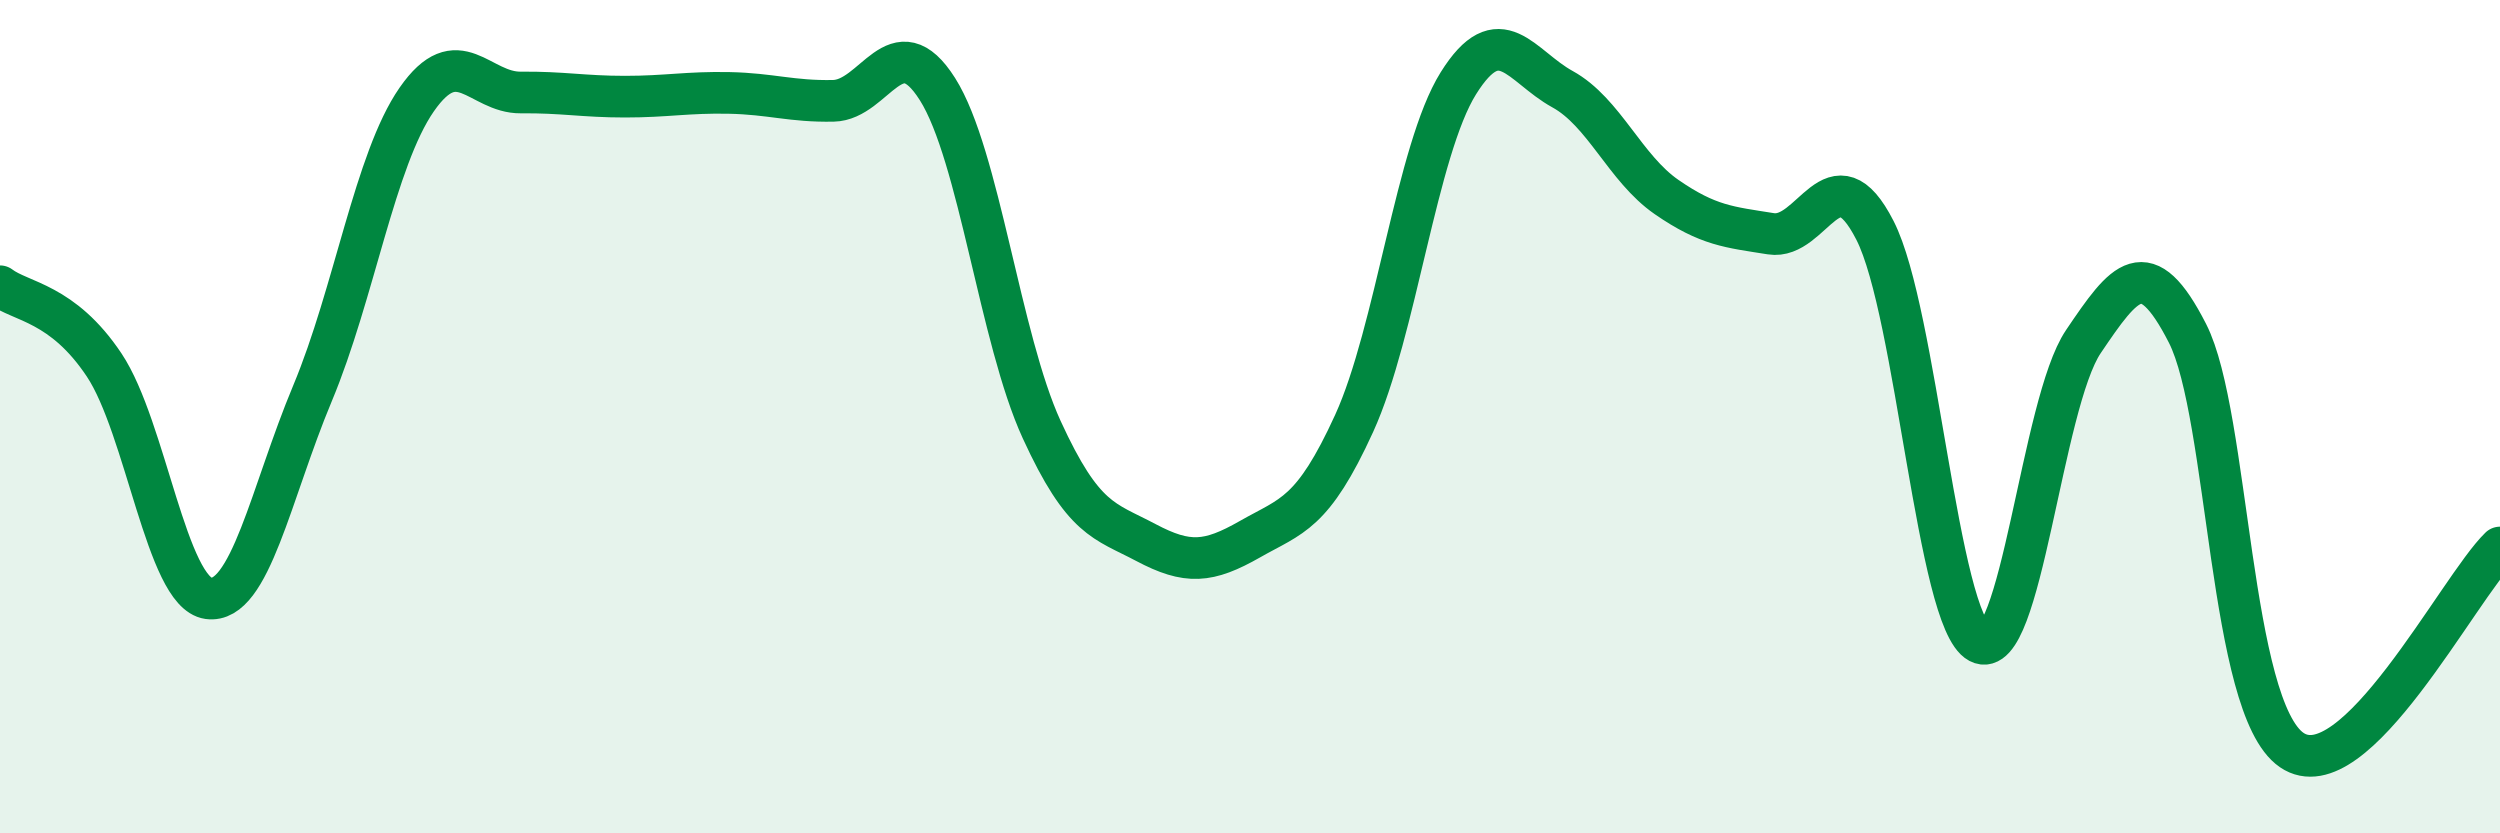
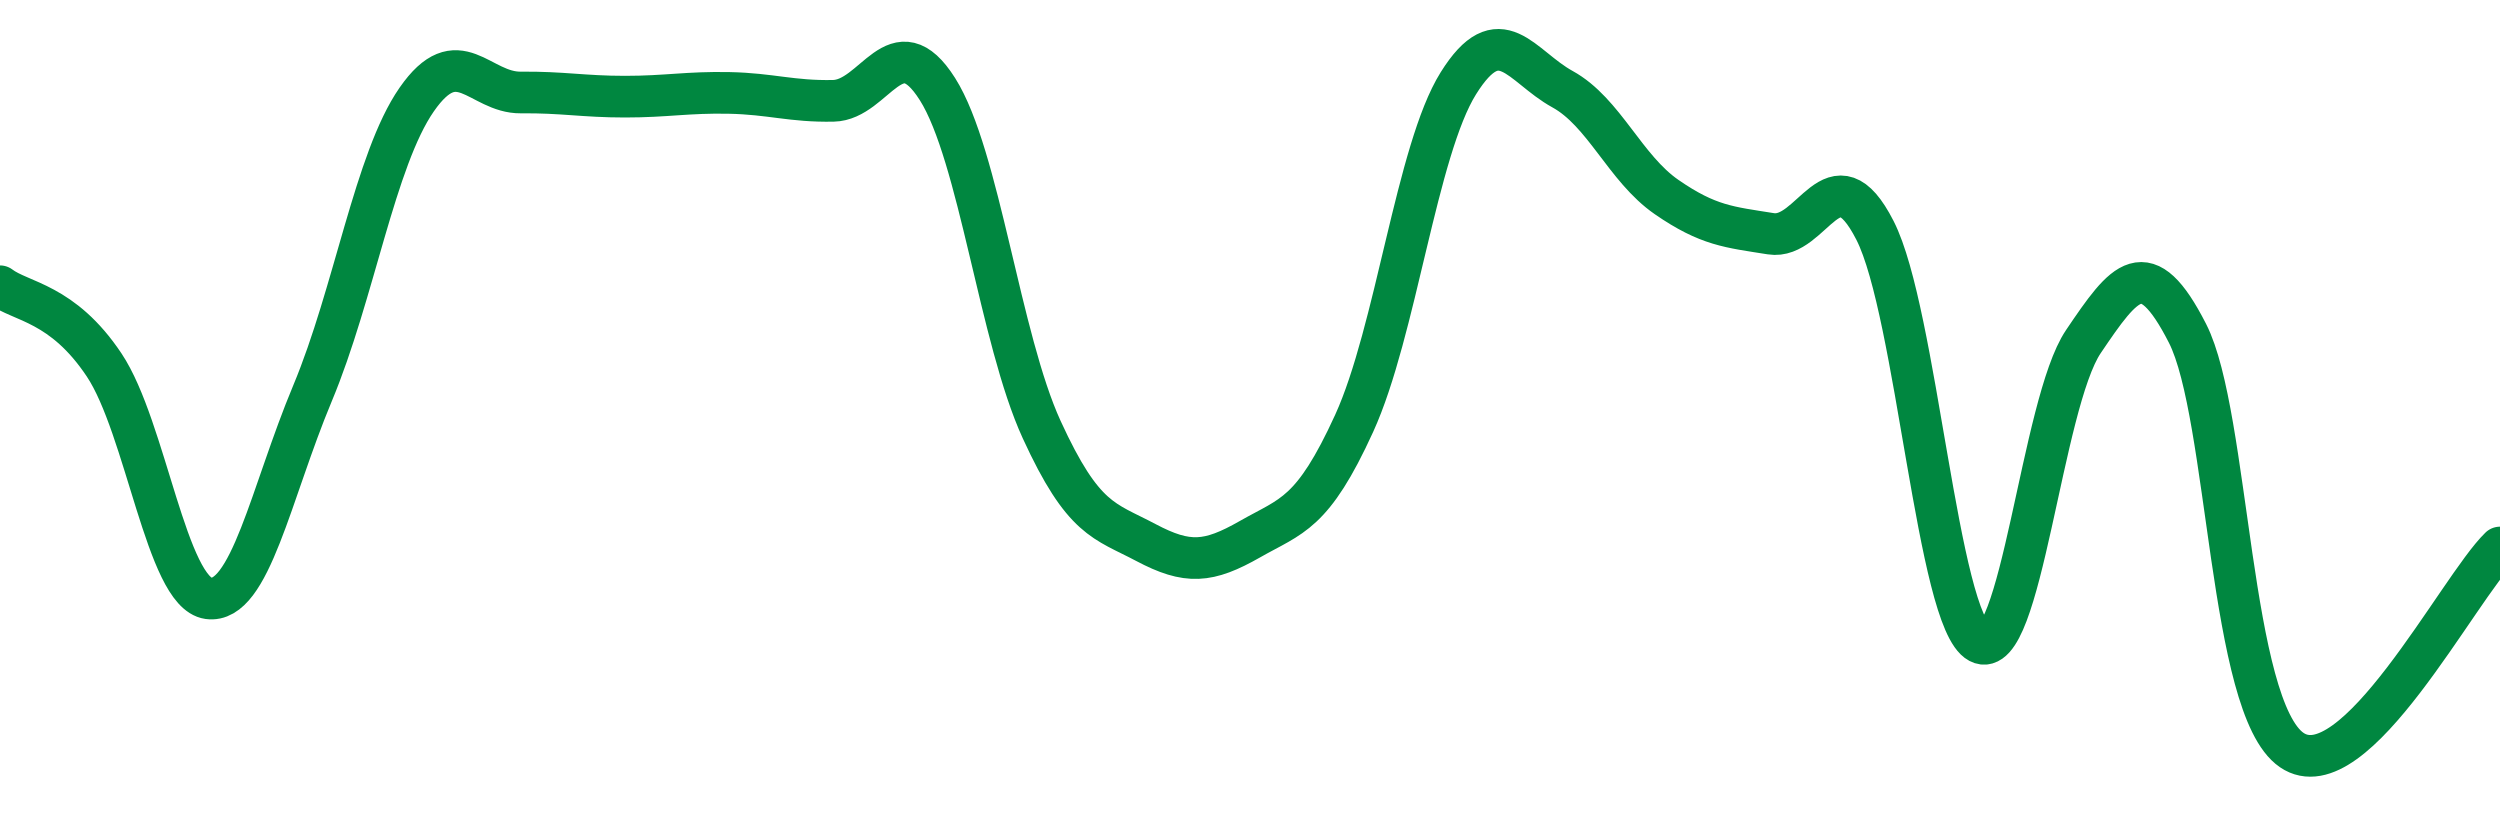
<svg xmlns="http://www.w3.org/2000/svg" width="60" height="20" viewBox="0 0 60 20">
-   <path d="M 0,6.87 C 0.5,7.25 1.5,7.26 2.5,8.76 C 3.5,10.26 4,14.22 5,14.36 C 6,14.5 6.5,11.83 7.5,9.44 C 8.5,7.05 9,3.83 10,2.39 C 11,0.95 11.5,2.23 12.5,2.22 C 13.5,2.21 14,2.32 15,2.32 C 16,2.32 16.5,2.21 17.5,2.23 C 18.5,2.25 19,2.44 20,2.42 C 21,2.4 21.5,0.56 22.5,2.14 C 23.5,3.72 24,8.13 25,10.31 C 26,12.49 26.5,12.49 27.5,13.02 C 28.5,13.55 29,13.51 30,12.94 C 31,12.37 31.5,12.35 32.5,10.16 C 33.5,7.97 34,3.6 35,2 C 36,0.4 36.5,1.59 37.5,2.14 C 38.5,2.69 39,4.04 40,4.73 C 41,5.42 41.5,5.45 42.5,5.61 C 43.5,5.77 44,3.57 45,5.53 C 46,7.49 46.5,14.89 47.5,15.42 C 48.5,15.95 49,9.68 50,8.2 C 51,6.72 51.5,6.04 52.5,8 C 53.5,9.96 53.5,16.97 55,18 C 56.5,19.03 59,14.11 60,13.14L60 20L0 20Z" fill="#008740" opacity="0.1" stroke-linecap="round" stroke-linejoin="round" />
  <path d="M 0,6.87 C 0.5,7.25 1.5,7.26 2.5,8.76 C 3.5,10.26 4,14.22 5,14.36 C 6,14.5 6.5,11.83 7.5,9.44 C 8.5,7.05 9,3.83 10,2.39 C 11,0.95 11.5,2.23 12.5,2.22 C 13.5,2.21 14,2.32 15,2.32 C 16,2.32 16.5,2.21 17.5,2.23 C 18.5,2.25 19,2.44 20,2.42 C 21,2.4 21.5,0.56 22.5,2.14 C 23.5,3.72 24,8.13 25,10.31 C 26,12.49 26.5,12.49 27.5,13.02 C 28.5,13.55 29,13.51 30,12.94 C 31,12.37 31.5,12.35 32.5,10.16 C 33.5,7.97 34,3.6 35,2 C 36,0.4 36.5,1.59 37.5,2.14 C 38.5,2.69 39,4.04 40,4.73 C 41,5.42 41.5,5.45 42.5,5.61 C 43.5,5.77 44,3.57 45,5.53 C 46,7.49 46.5,14.89 47.5,15.42 C 48.5,15.95 49,9.68 50,8.2 C 51,6.72 51.5,6.04 52.5,8 C 53.5,9.96 53.5,16.97 55,18 C 56.5,19.03 59,14.11 60,13.14" stroke="#008740" stroke-width="1" fill="none" stroke-linecap="round" stroke-linejoin="round" />
</svg>